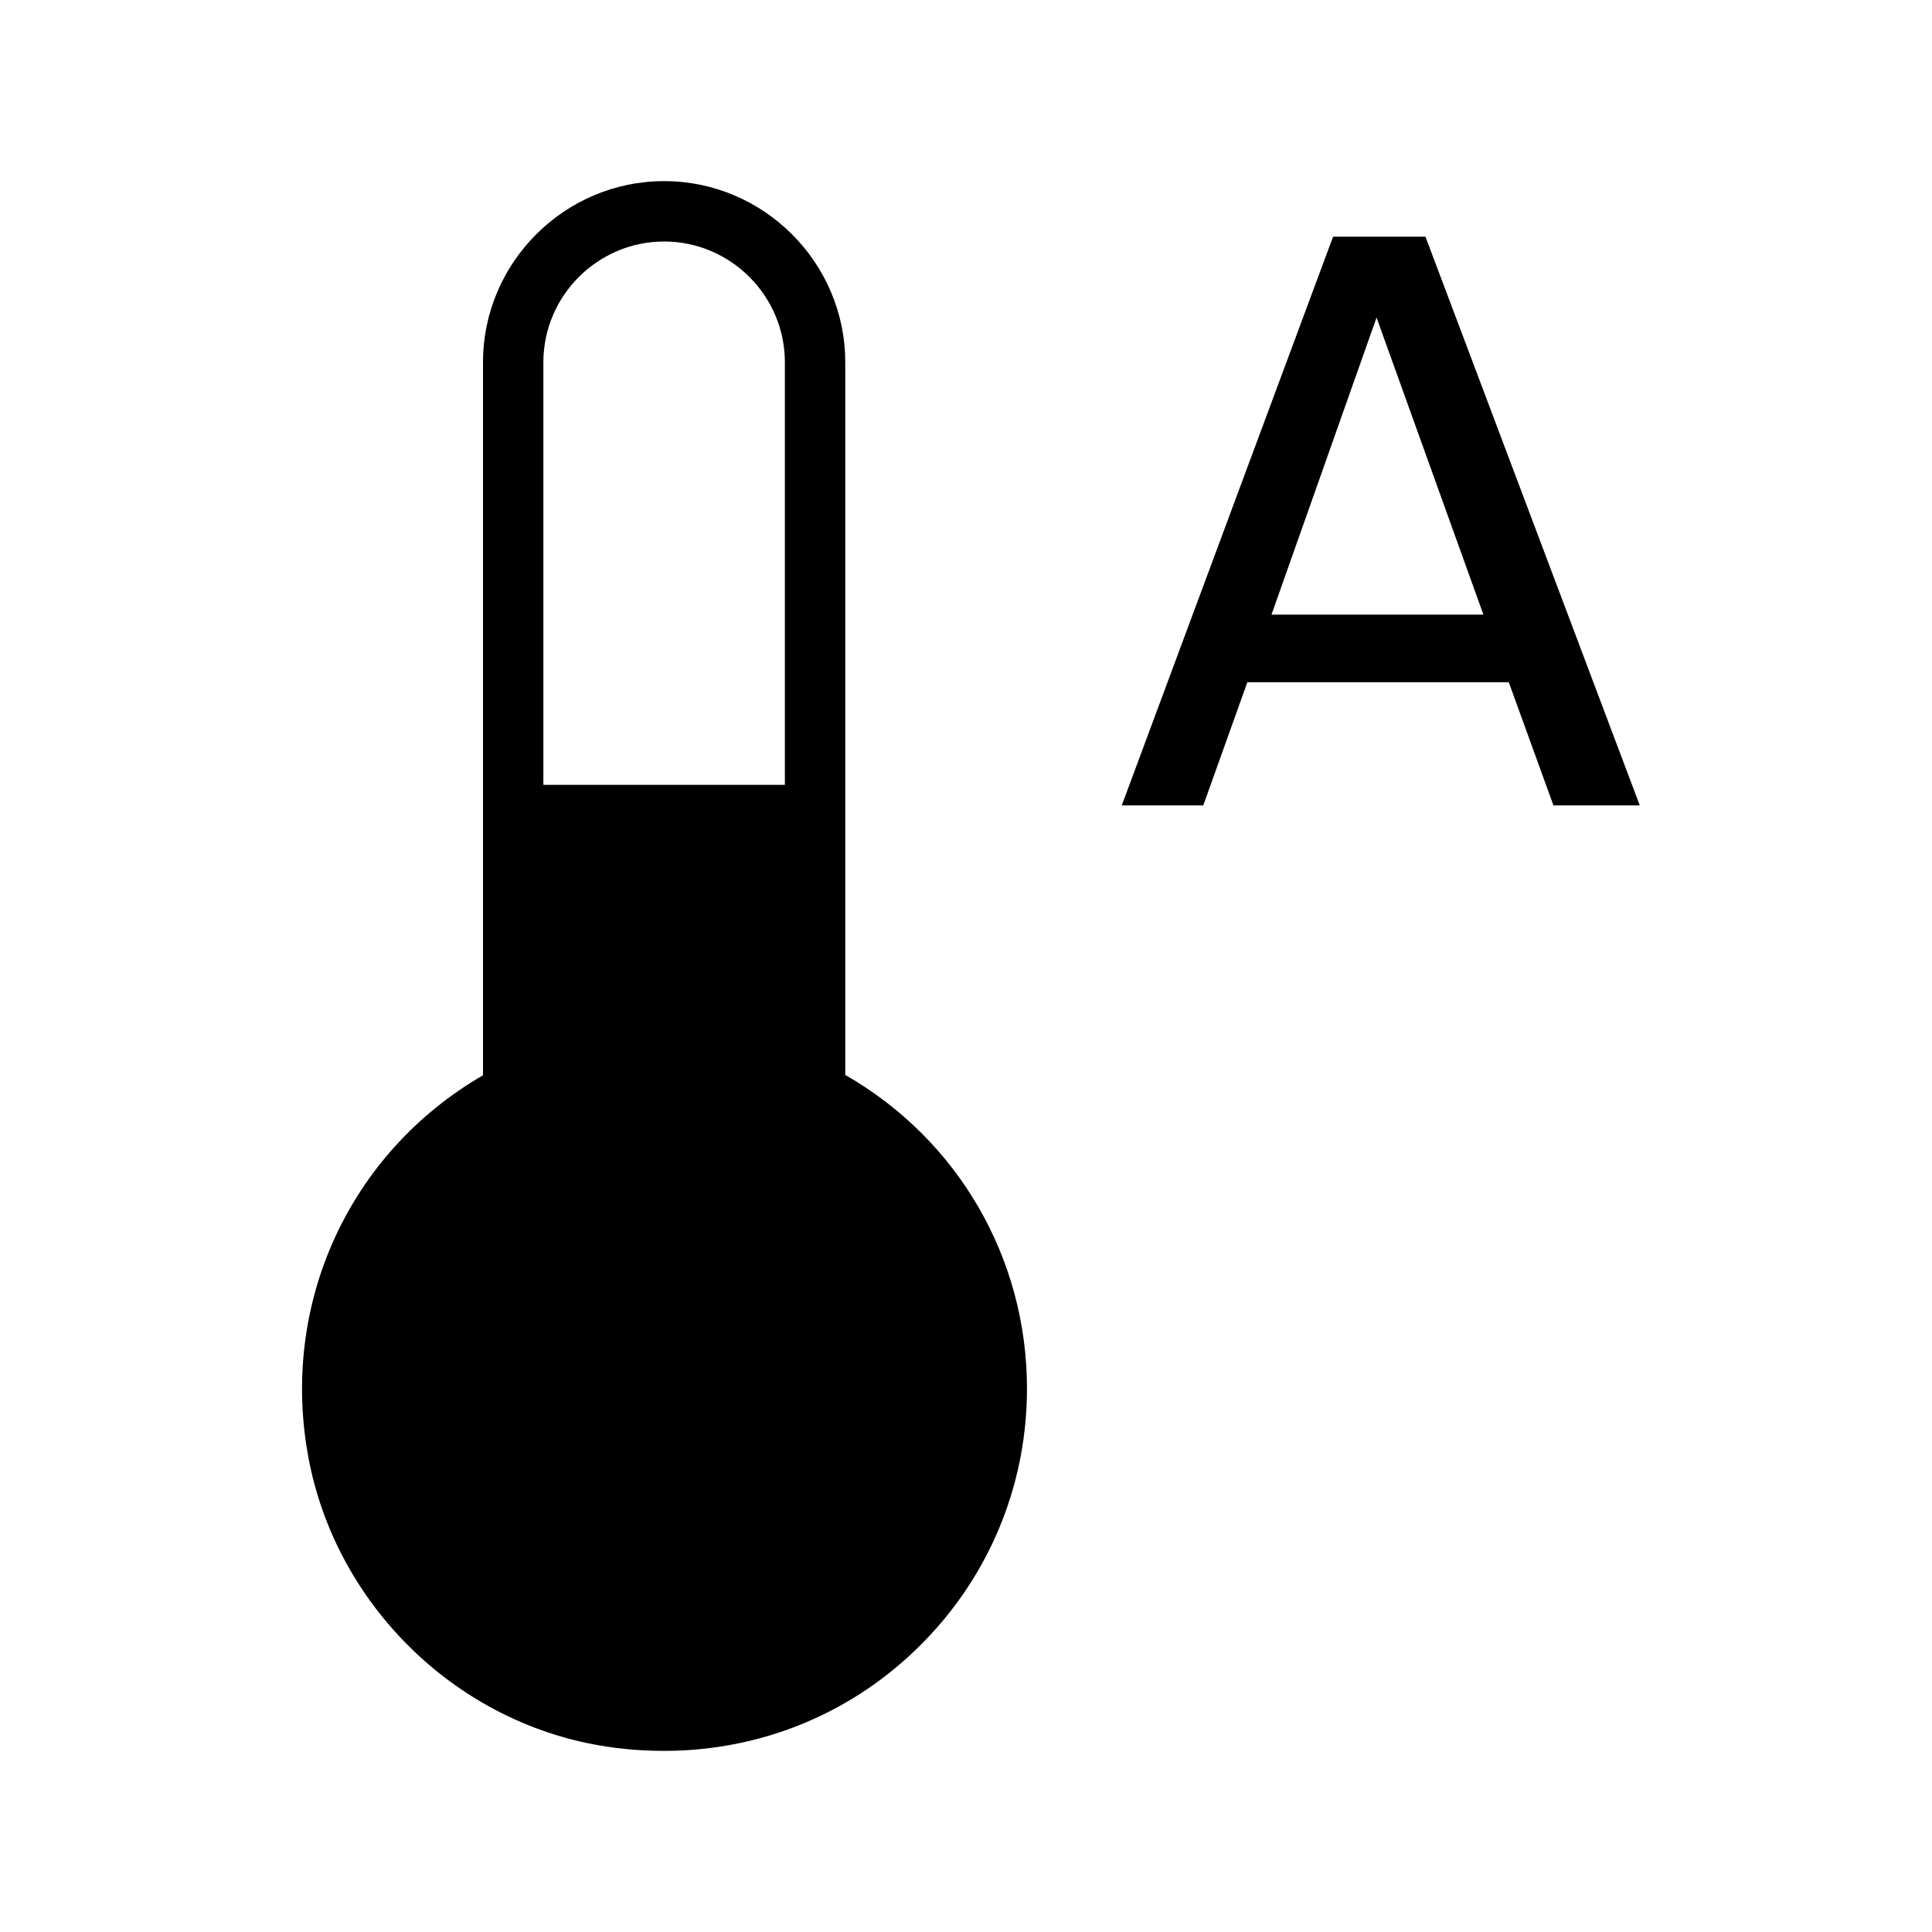
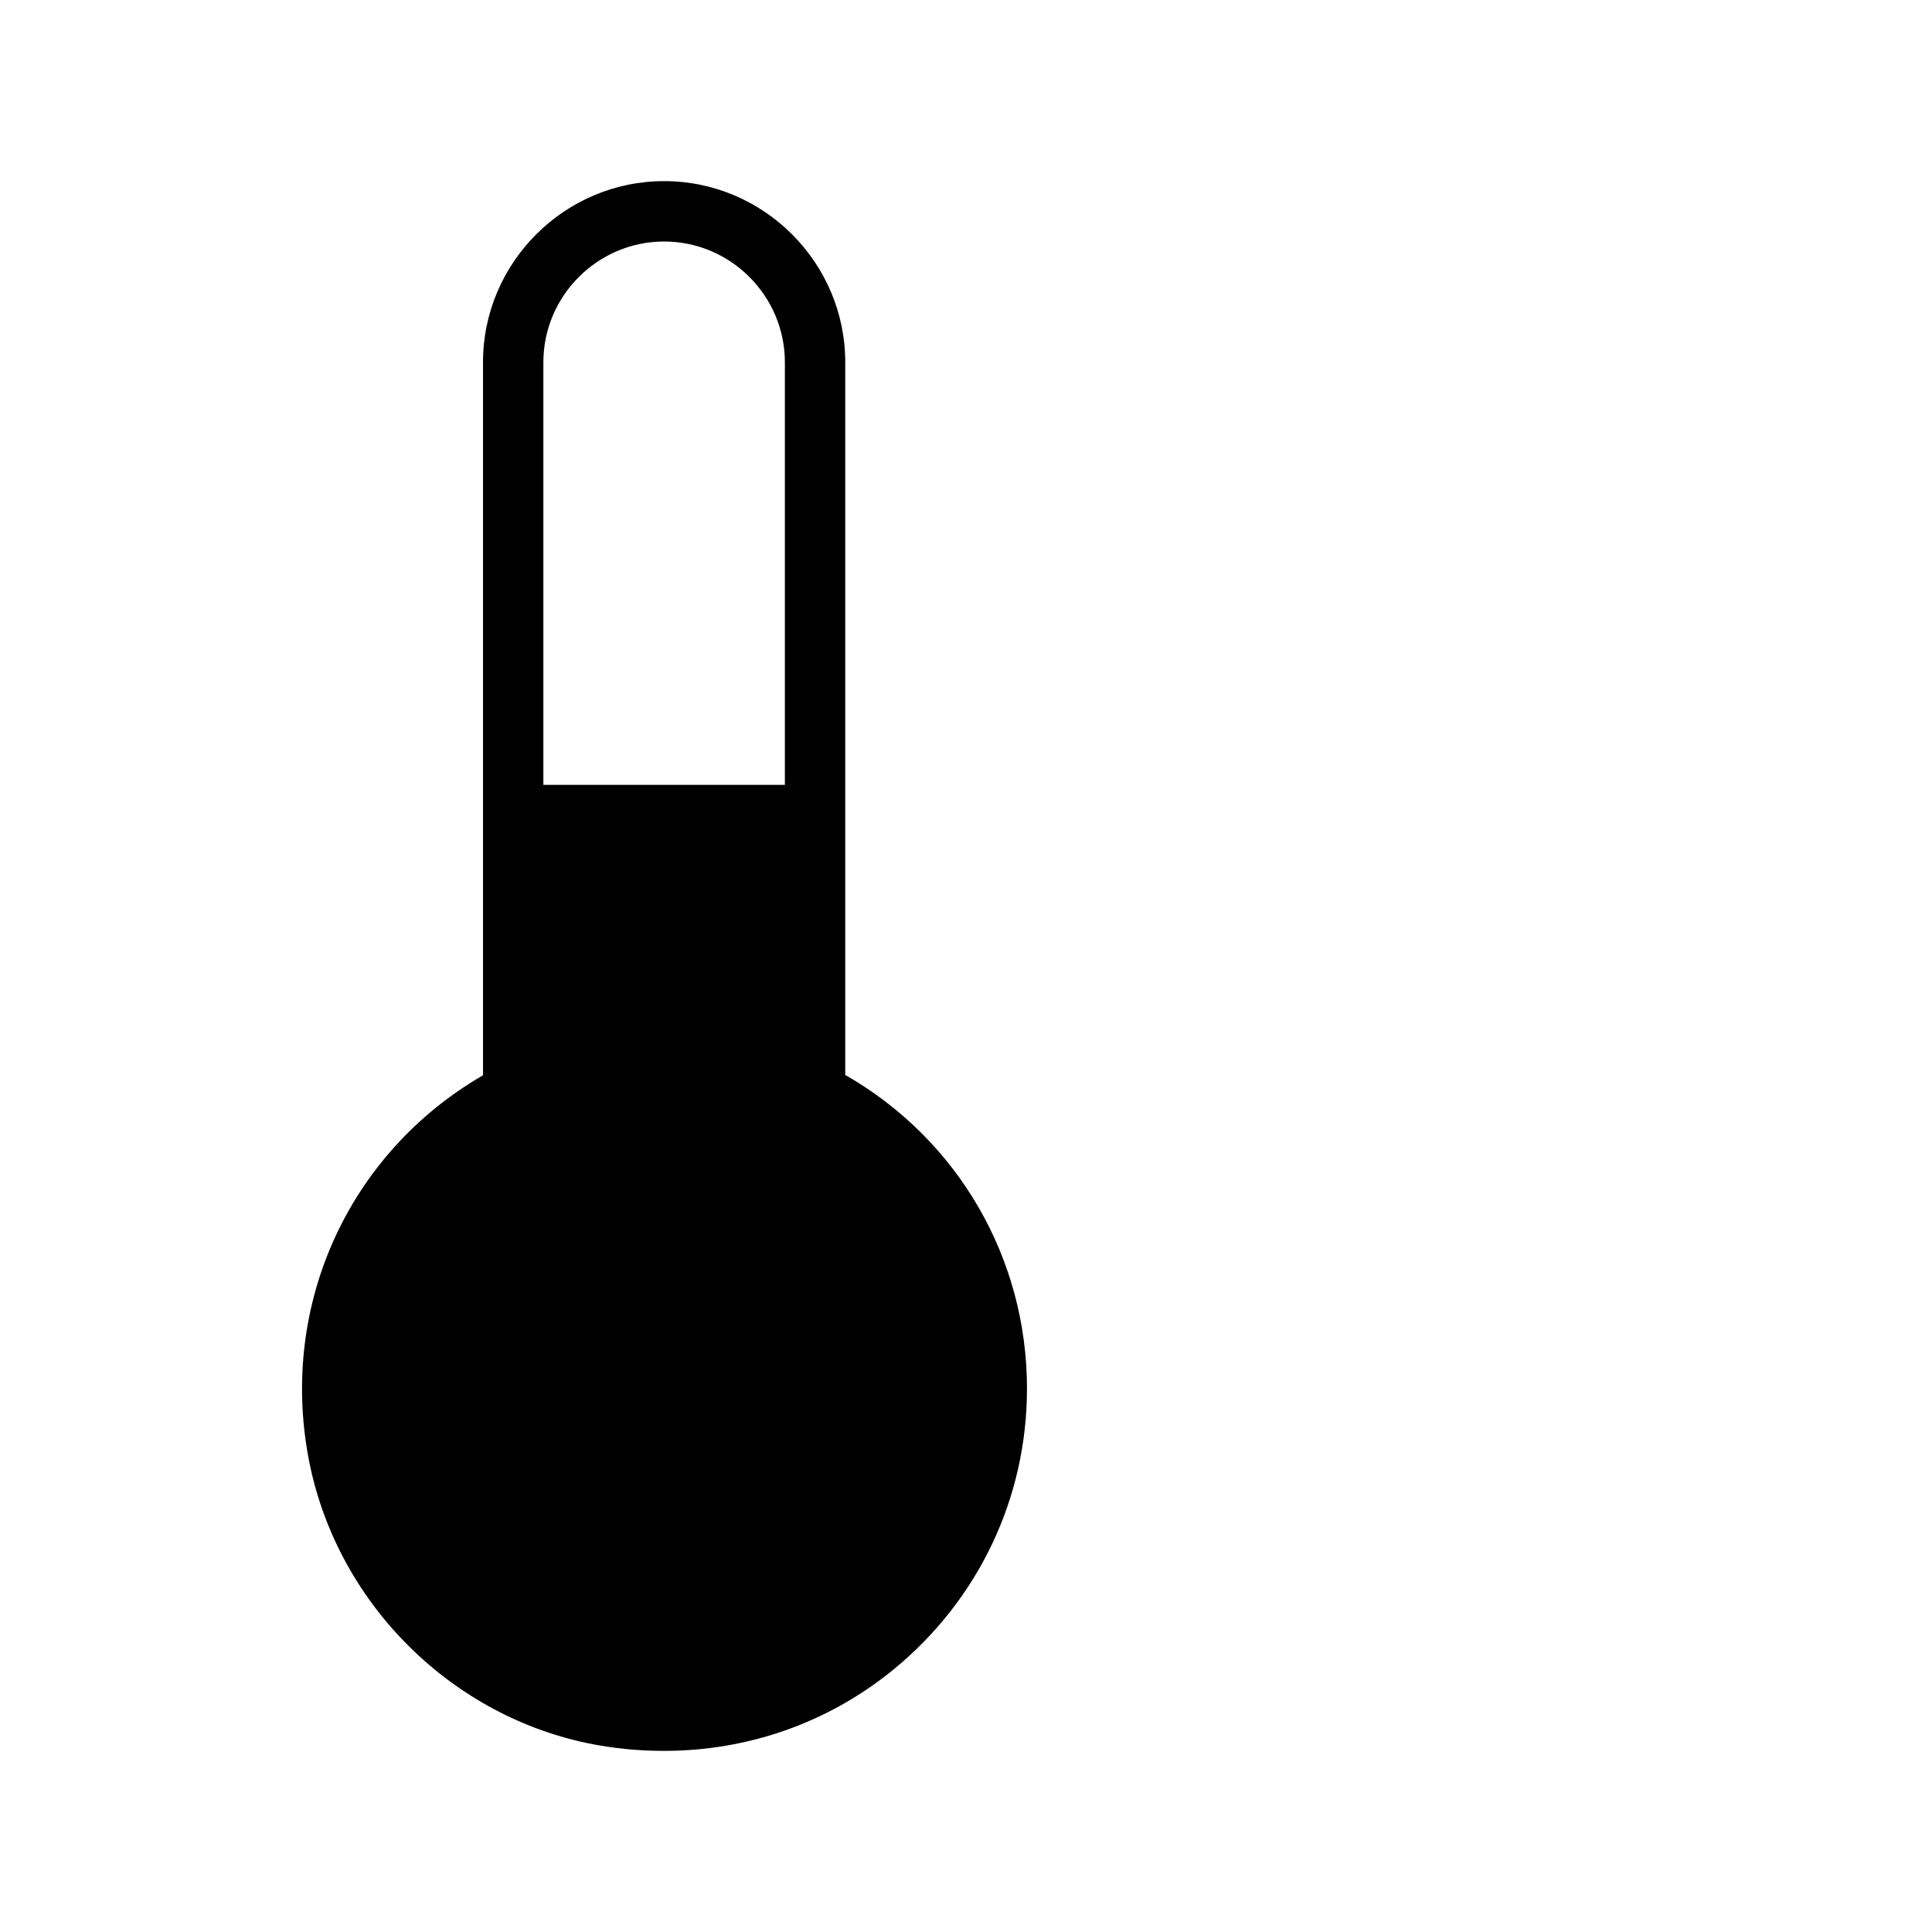
<svg xmlns="http://www.w3.org/2000/svg" id="Layer_1" viewBox="0 0 32 32">
  <defs>
    <style>.cls-1{fill="currentColor";stroke-width:0px;}</style>
  </defs>
  <path class="cls-1" d="M14,17.81V6c0-1.65-1.35-3-3-3s-3,1.35-3,3v11.81c-2.21,1.28-3.37,3.78-2.89,6.34.44,2.34,2.29,4.23,4.61,4.72.43.09.85.13,1.28.13,1.38,0,2.71-.46,3.79-1.34,1.41-1.15,2.22-2.84,2.22-4.66,0-2.16-1.14-4.12-3-5.19ZM9,6c0-1.1.9-2,2-2s2,.9,2,2v7h-4v-7Z" />
-   <path class="cls-1" d="M23.61,3.92l3.55,9.42h-1.43l-.74-2.04h-4.33l-.73,2.04h-1.35l3.5-9.42h1.53ZM24.57,10.18l-1.77-4.92-1.74,4.92h3.51Z" />
</svg>